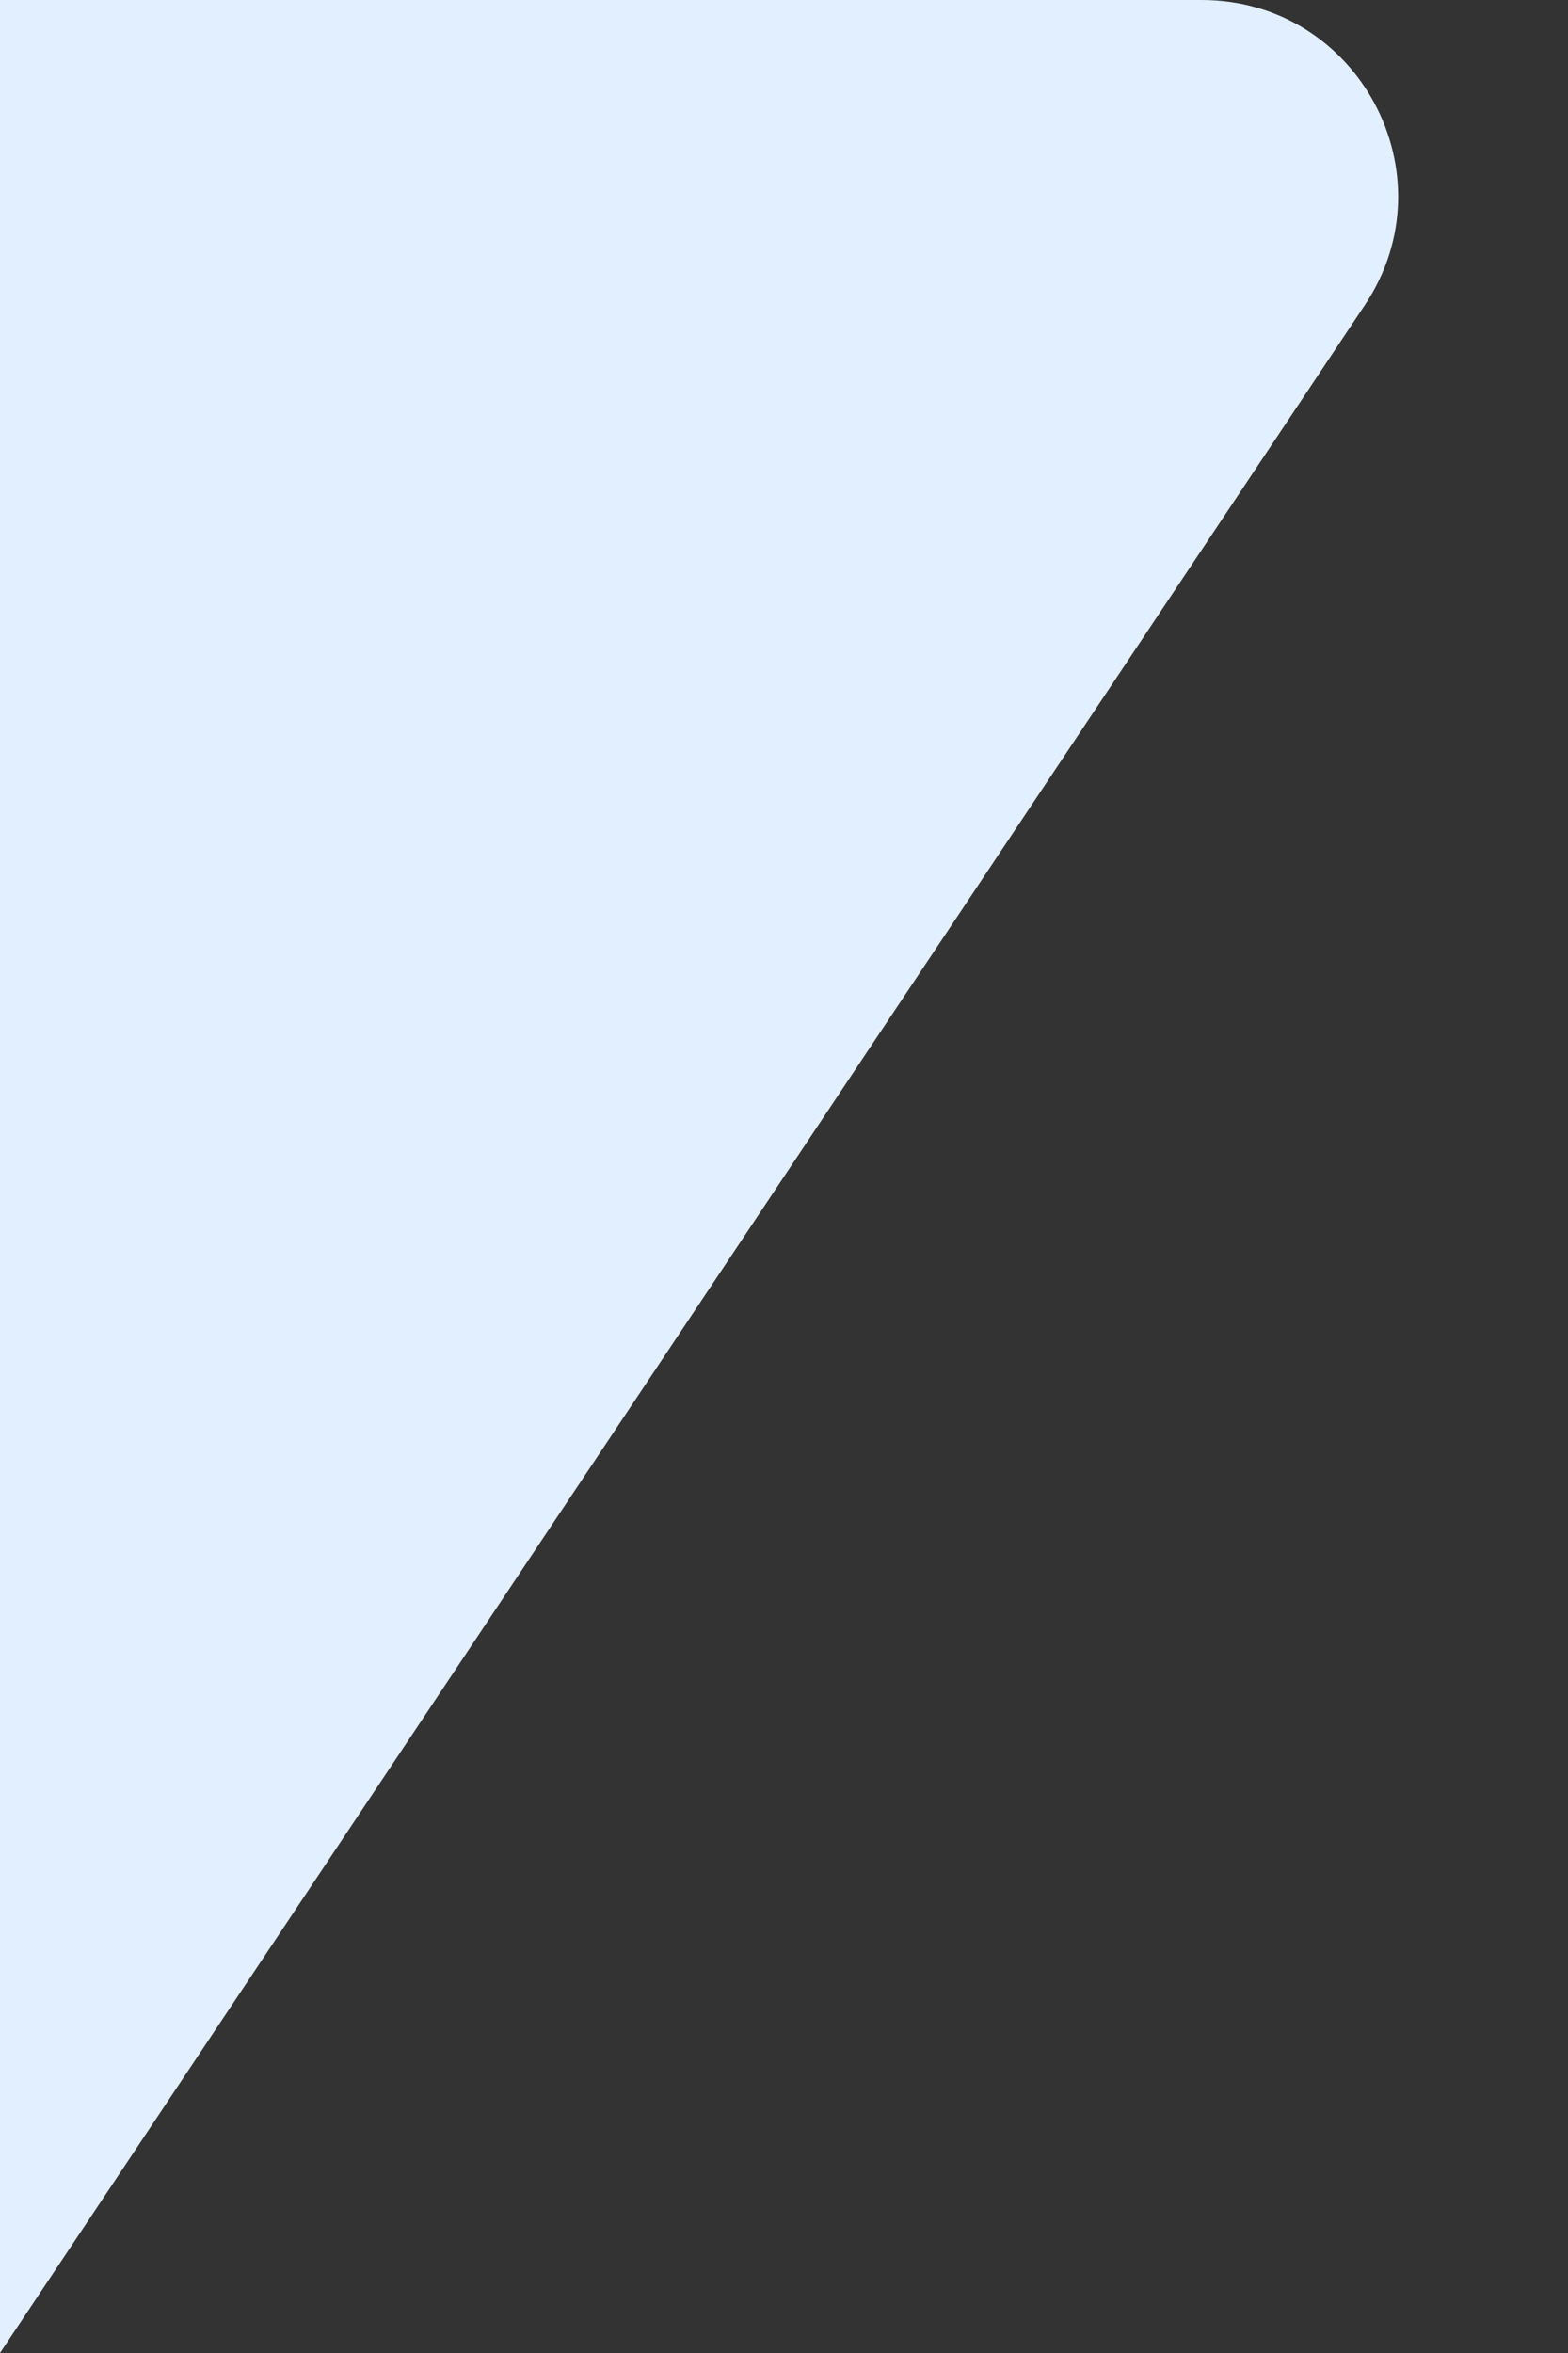
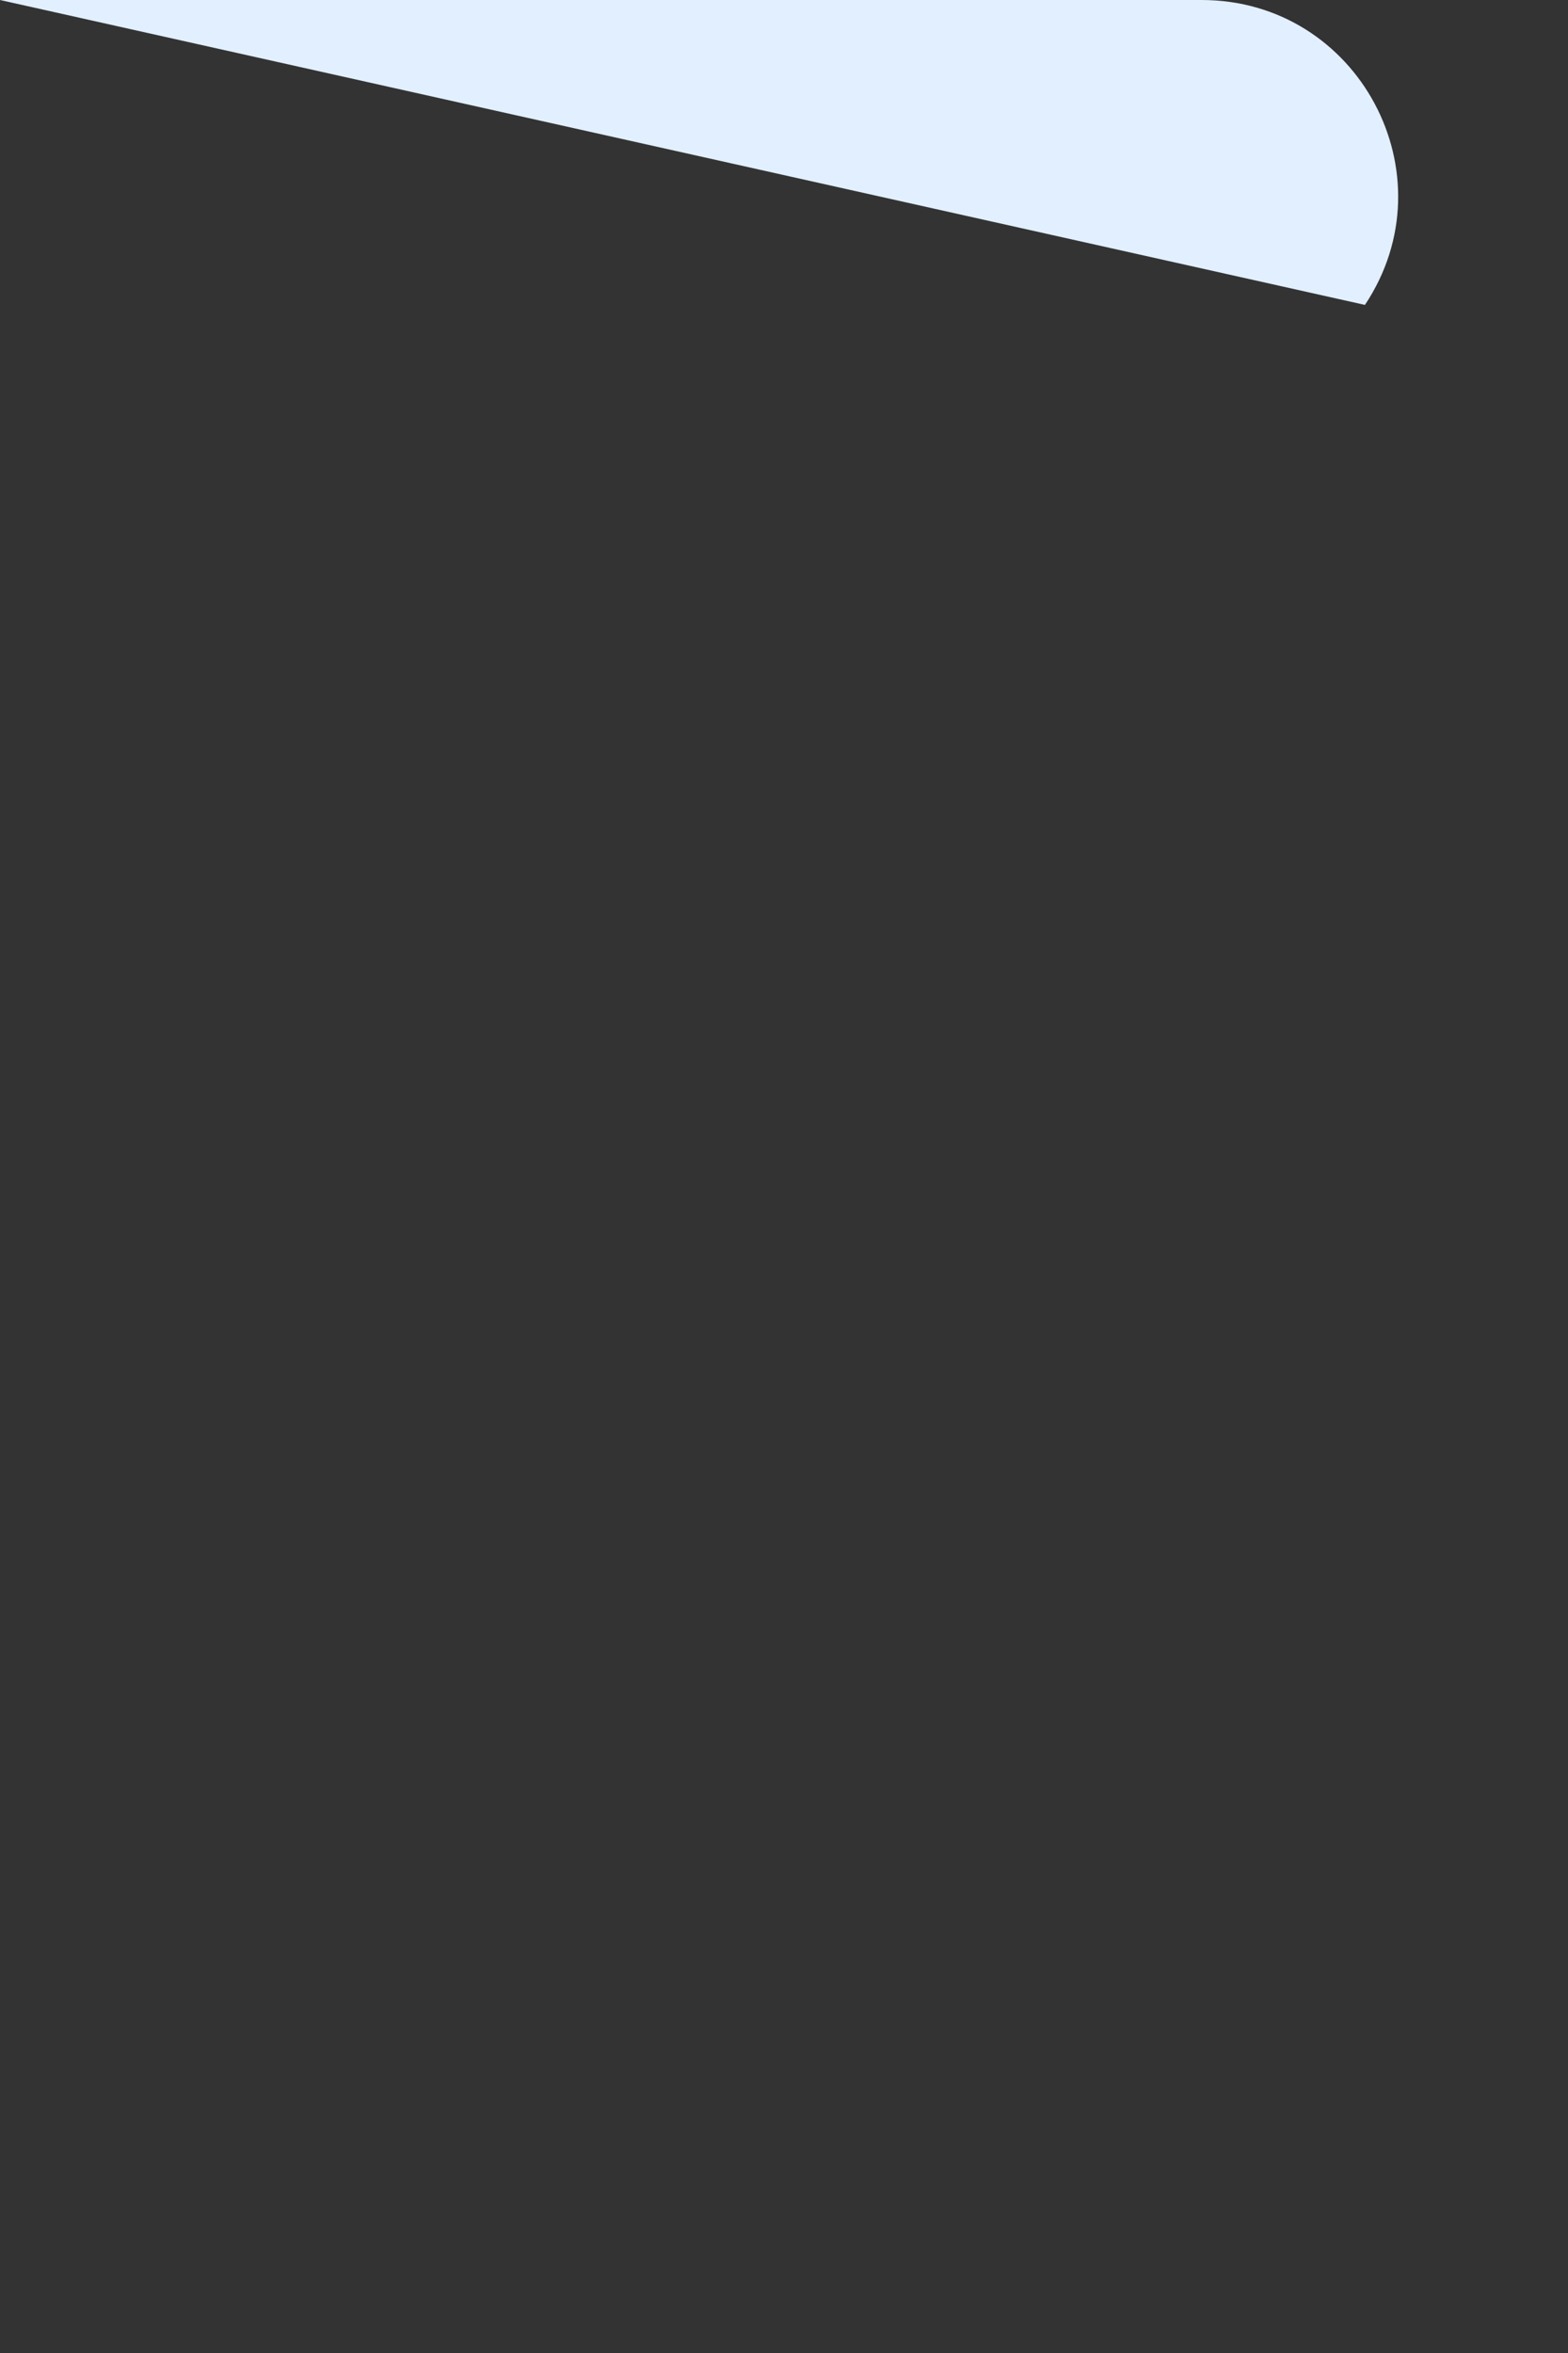
<svg xmlns="http://www.w3.org/2000/svg" width="8" height="12" viewBox="0 0 8 12" fill="none">
  <rect x="0" y="0" width="8" height="12" fill="#333333" stroke="none" />
-   <path d="M6.964 1.555C7.407 0.89 6.93 0 6.131 0H0V12L6.964 1.555Z" fill="#E1EFFE" />
+   <path d="M6.964 1.555C7.407 0.89 6.93 0 6.131 0H0L6.964 1.555Z" fill="#E1EFFE" />
</svg>